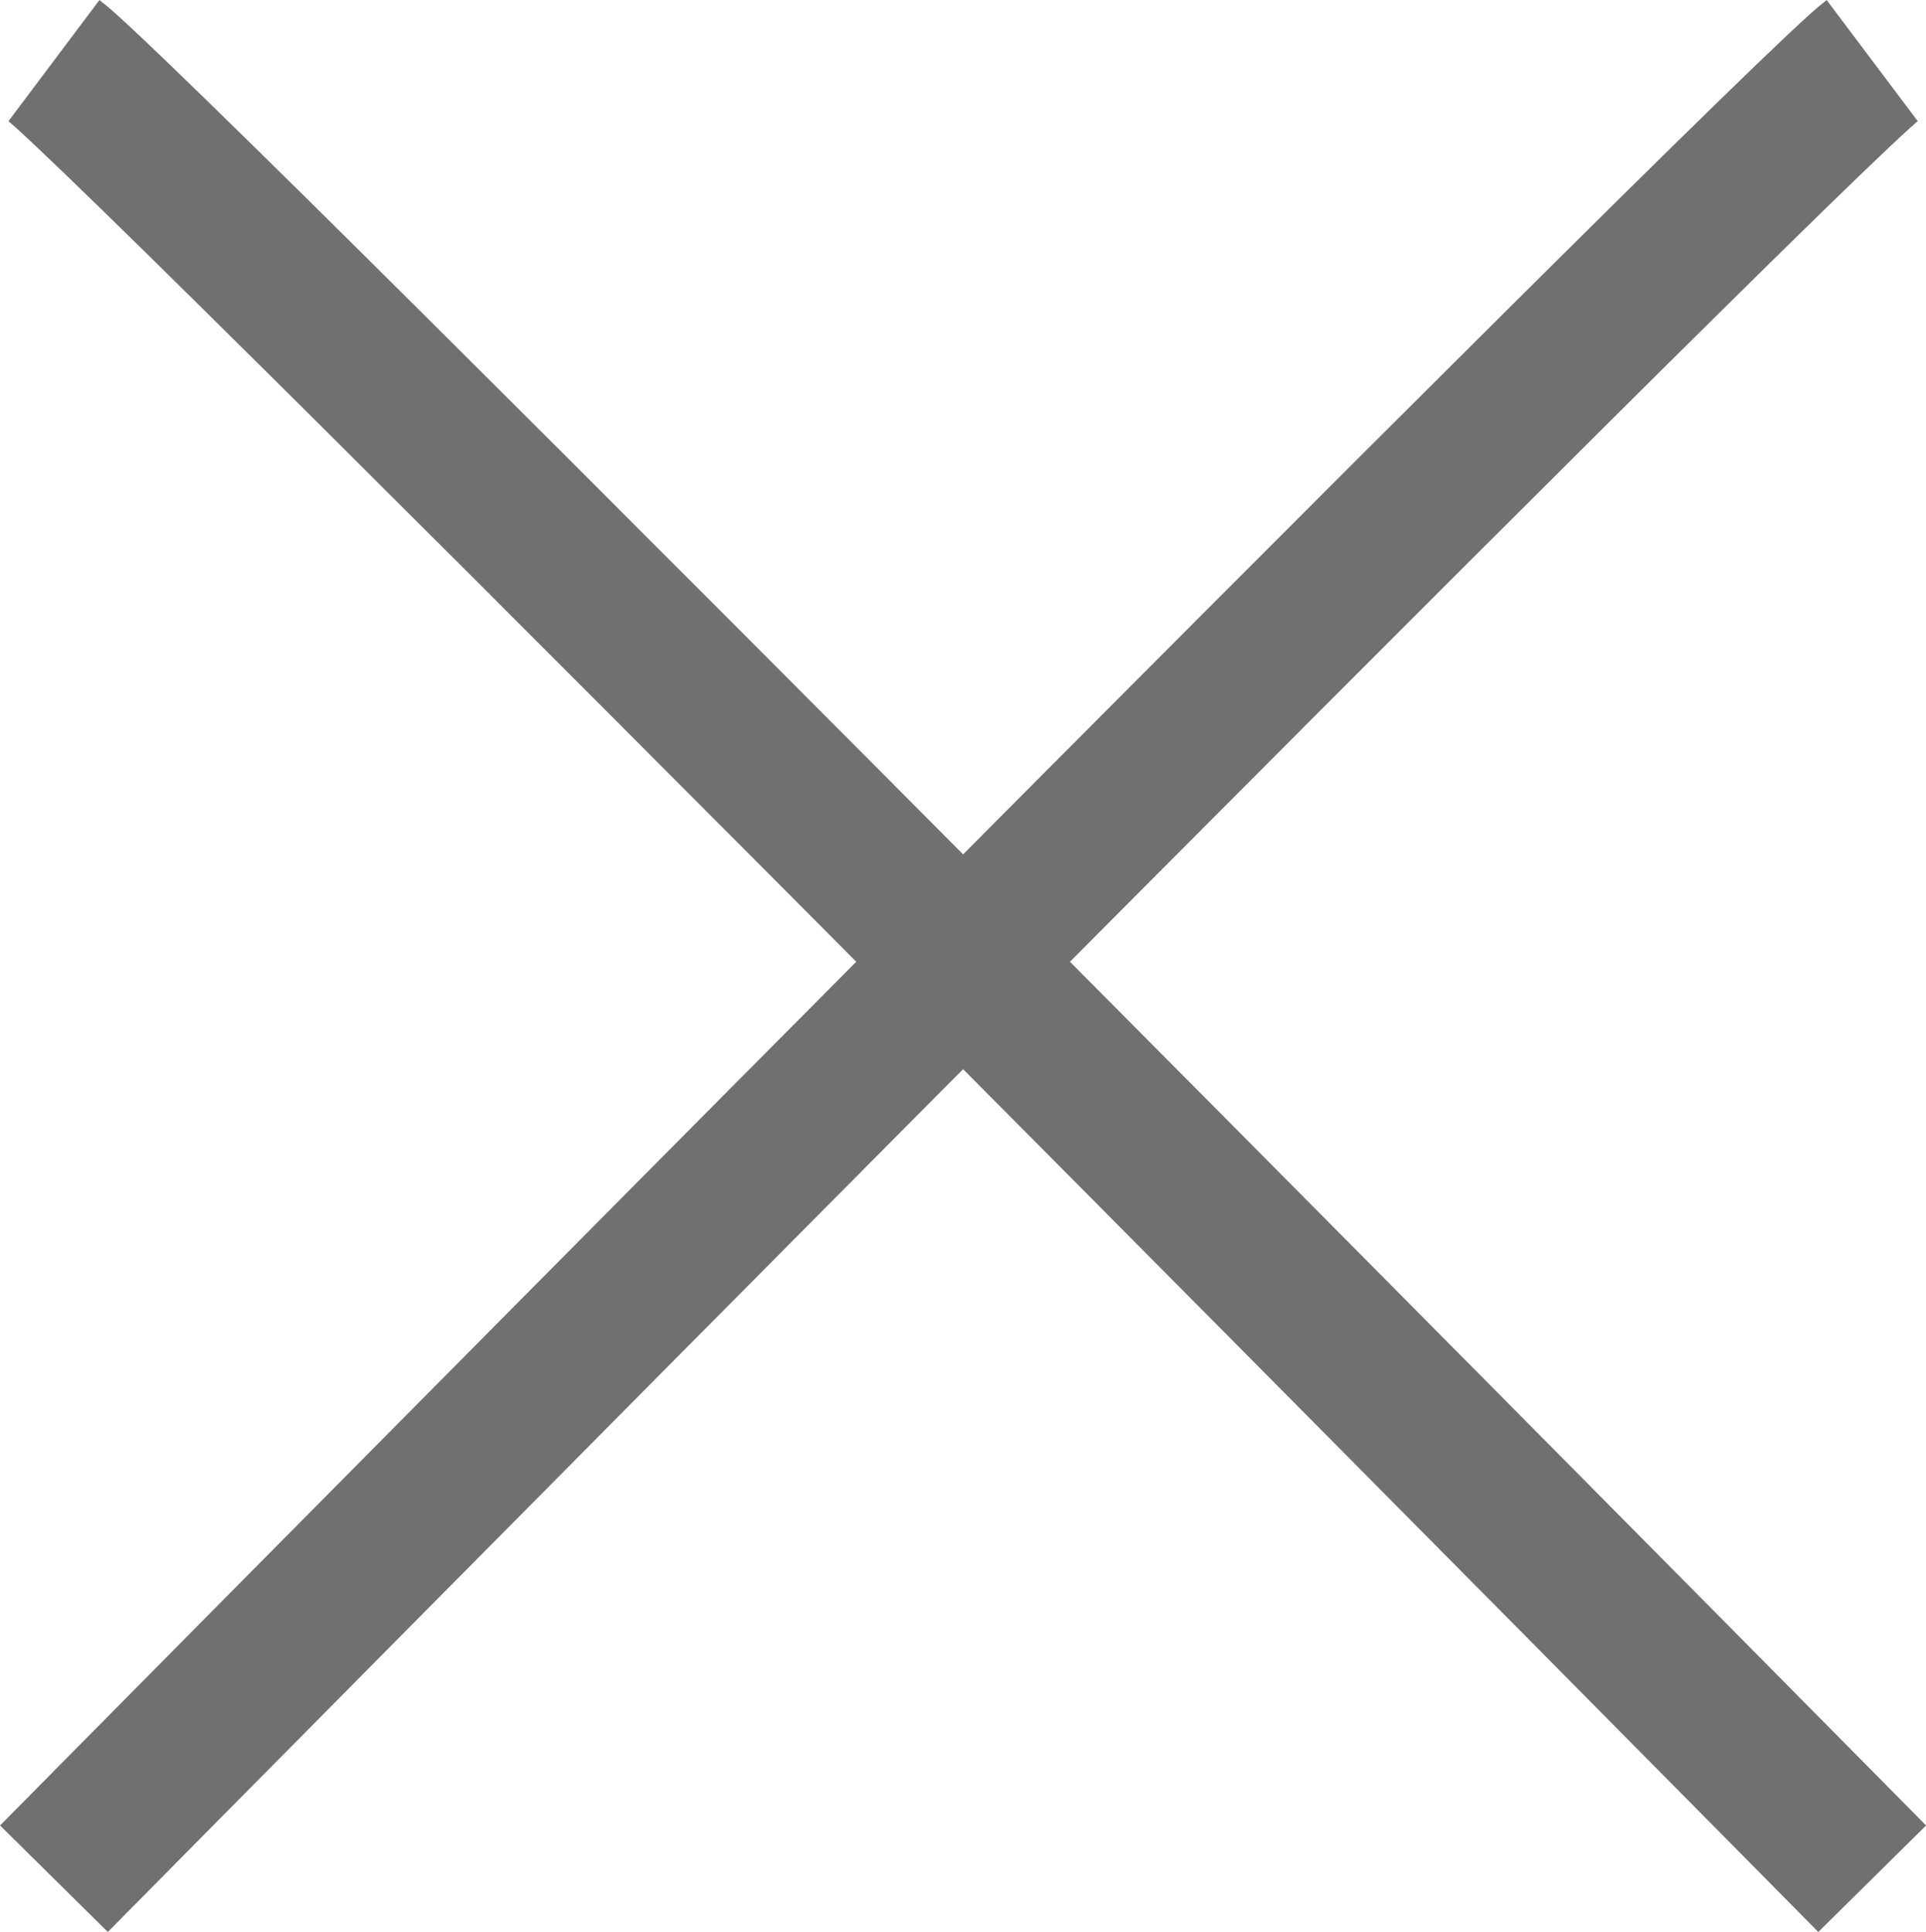
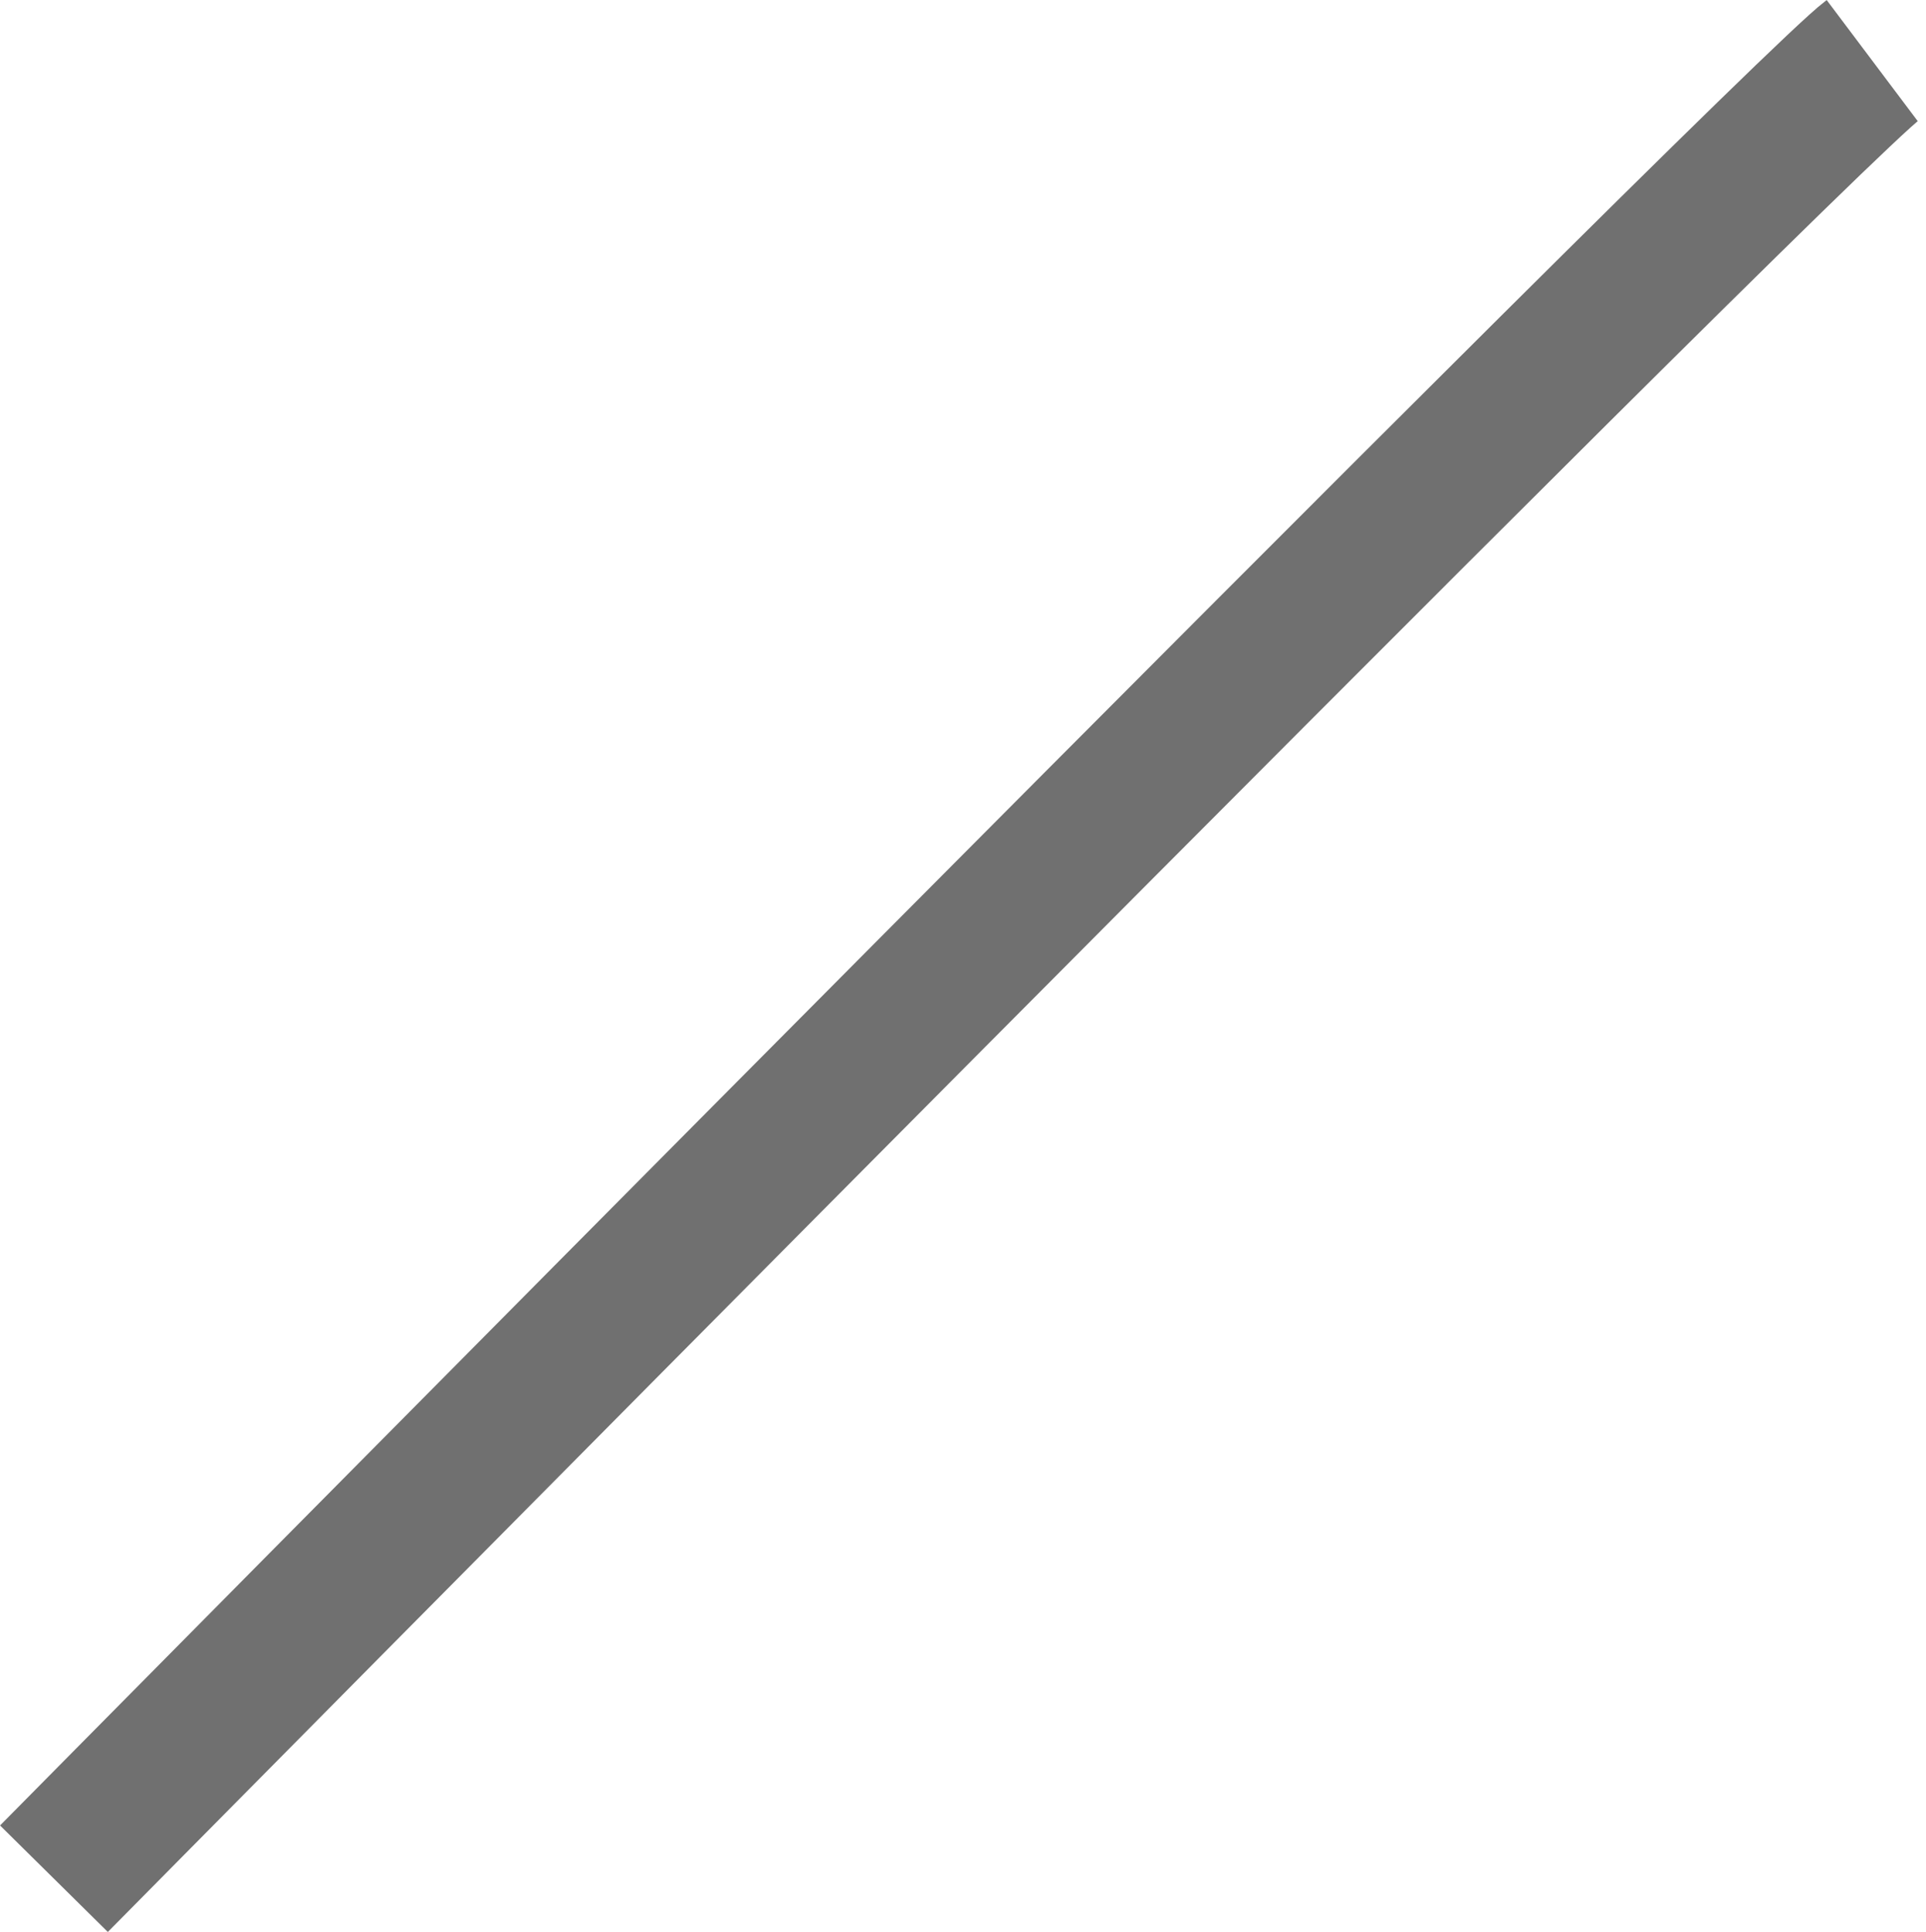
<svg xmlns="http://www.w3.org/2000/svg" width="12.711" height="12.751" viewBox="0 0 12.711 12.751">
  <defs>
    <clipPath id="clip-path">
      <rect width="12.711" height="12.751" fill="none" />
    </clipPath>
  </defs>
  <g id="Repeat_Grid_23" data-name="Repeat Grid 23" clip-path="url(#clip-path)">
    <g transform="translate(-109.315 -4.213)">
-       <path id="Path_47883" data-name="Path 47883" d="M123.671,14.613c.549.412,12,12,12,12" transform="translate(-14 -10)" fill="none" stroke="#707070" stroke-width="1" />
      <path id="Path_47884" data-name="Path 47884" d="M135.671,14.613c-.548.412-12,12-12,12" transform="translate(-14 -10)" fill="none" stroke="#707070" stroke-width="1" />
    </g>
  </g>
</svg>